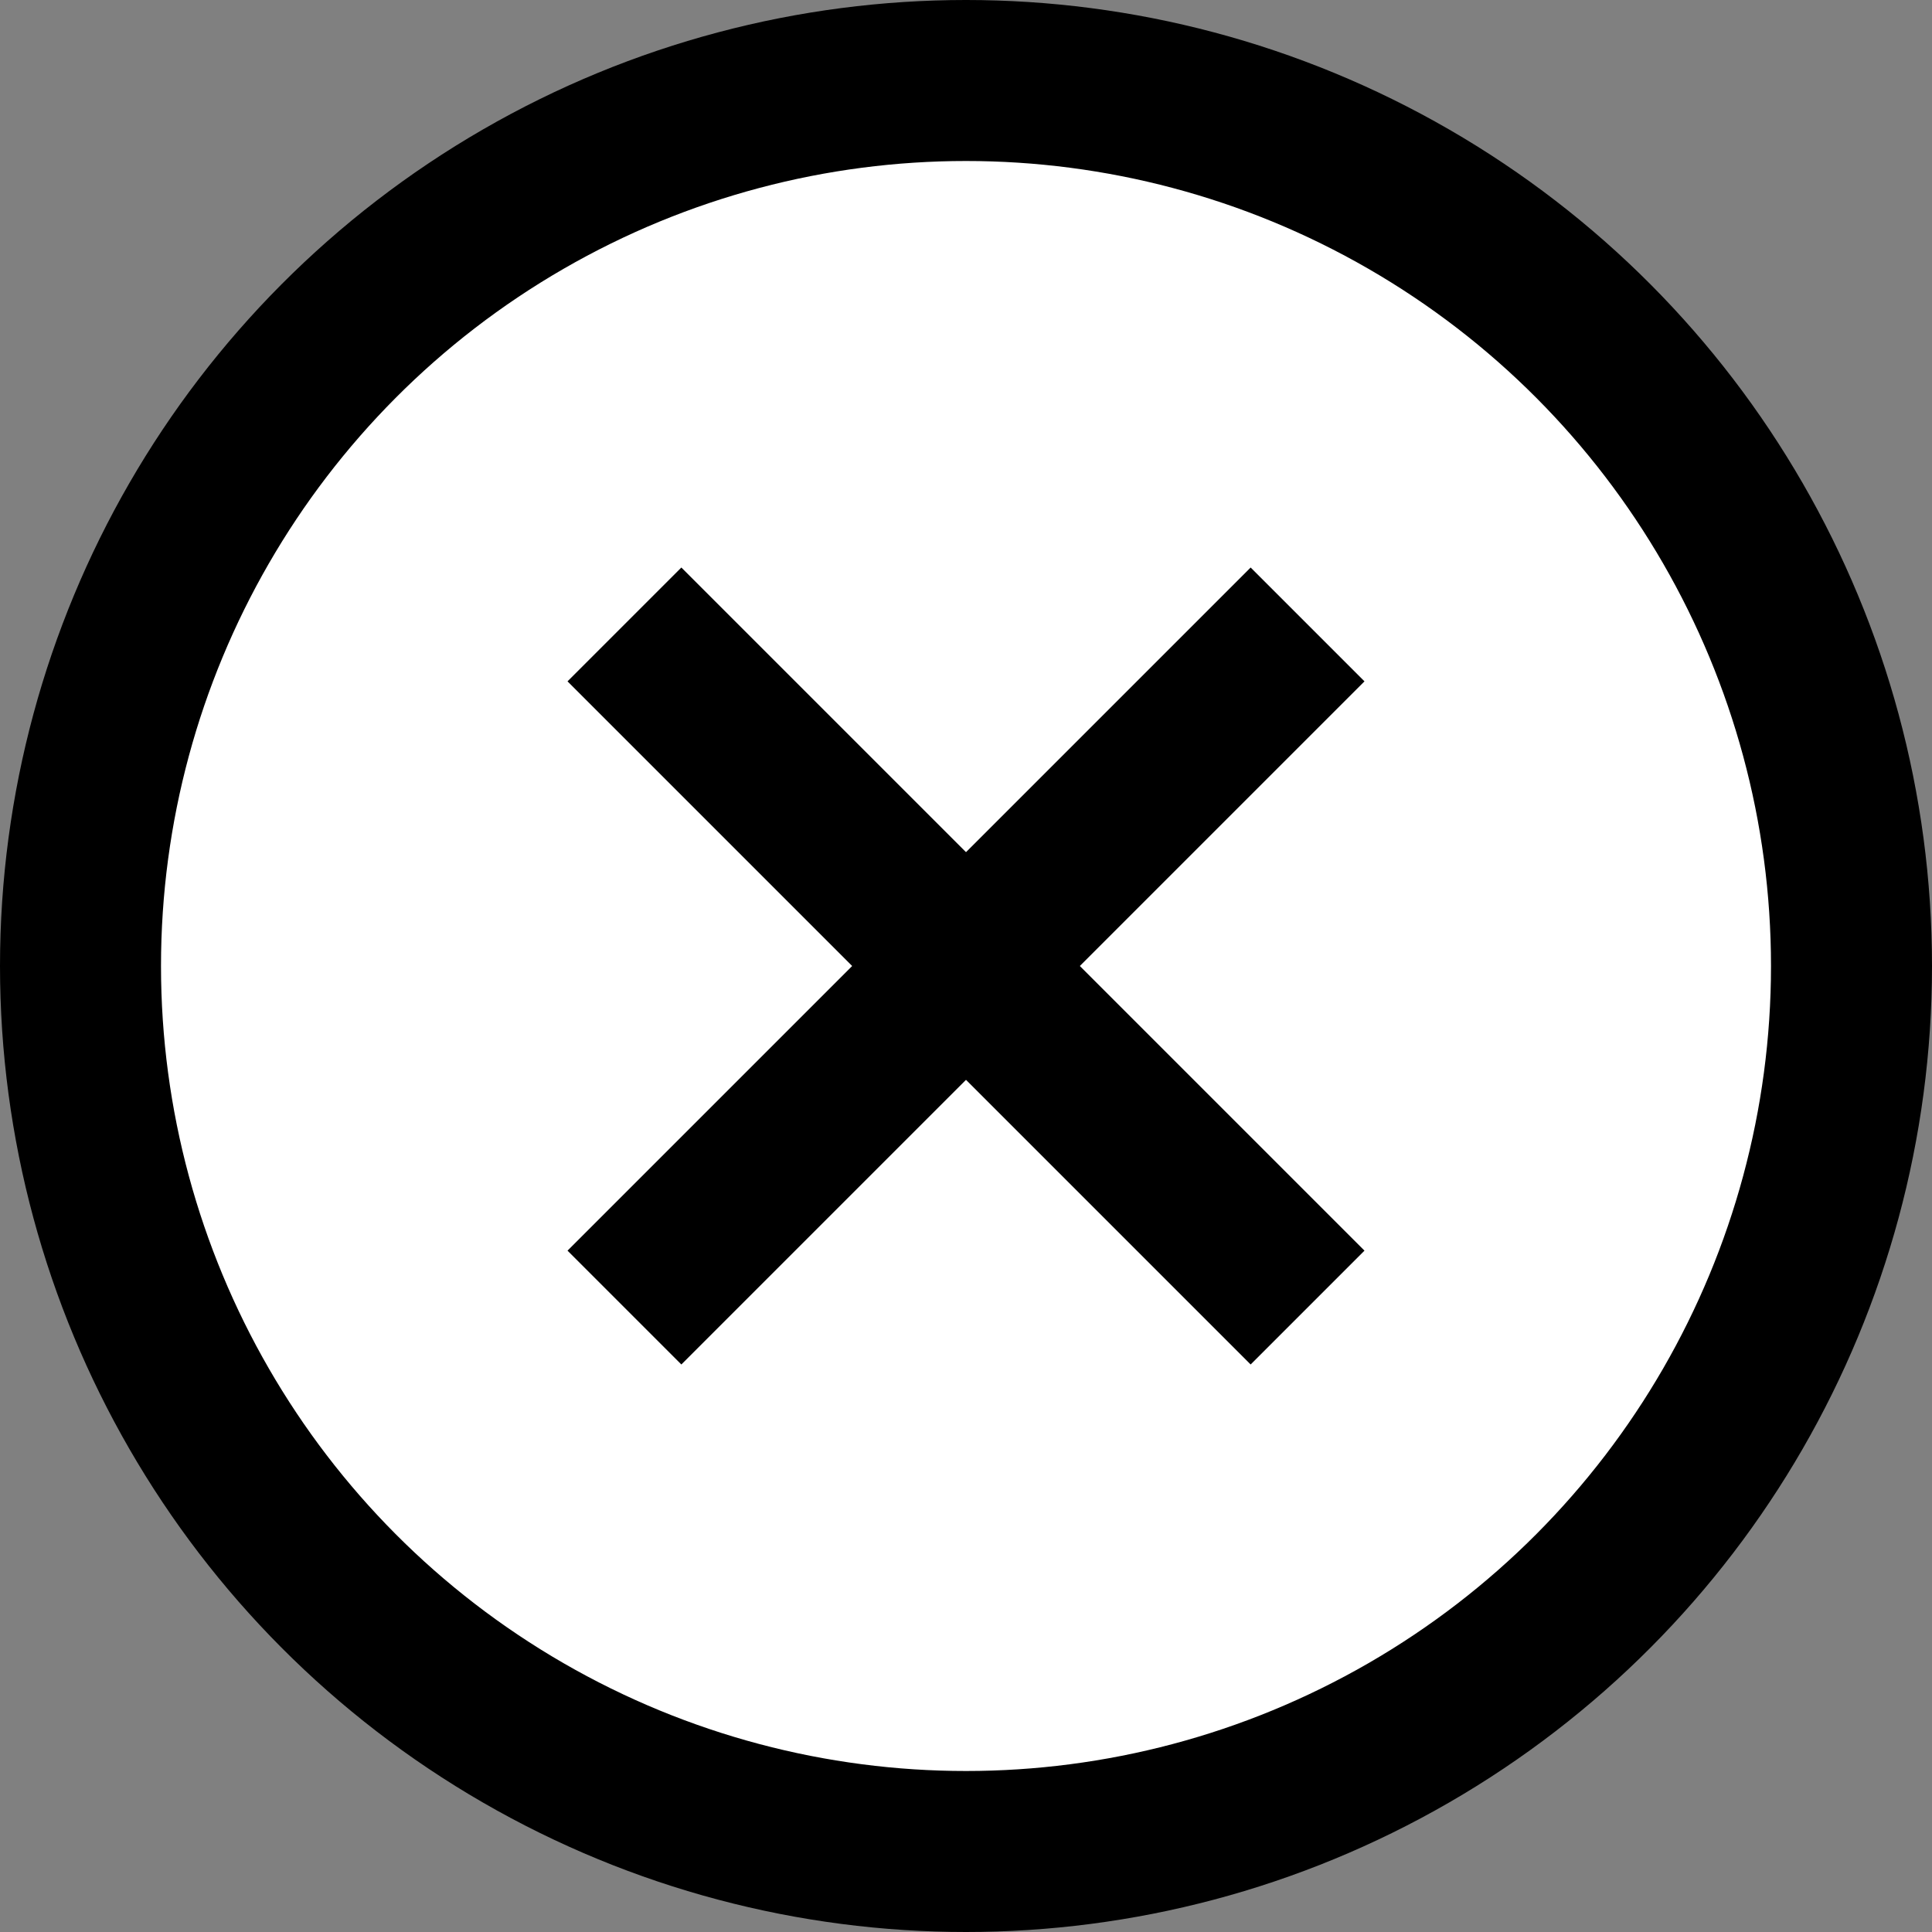
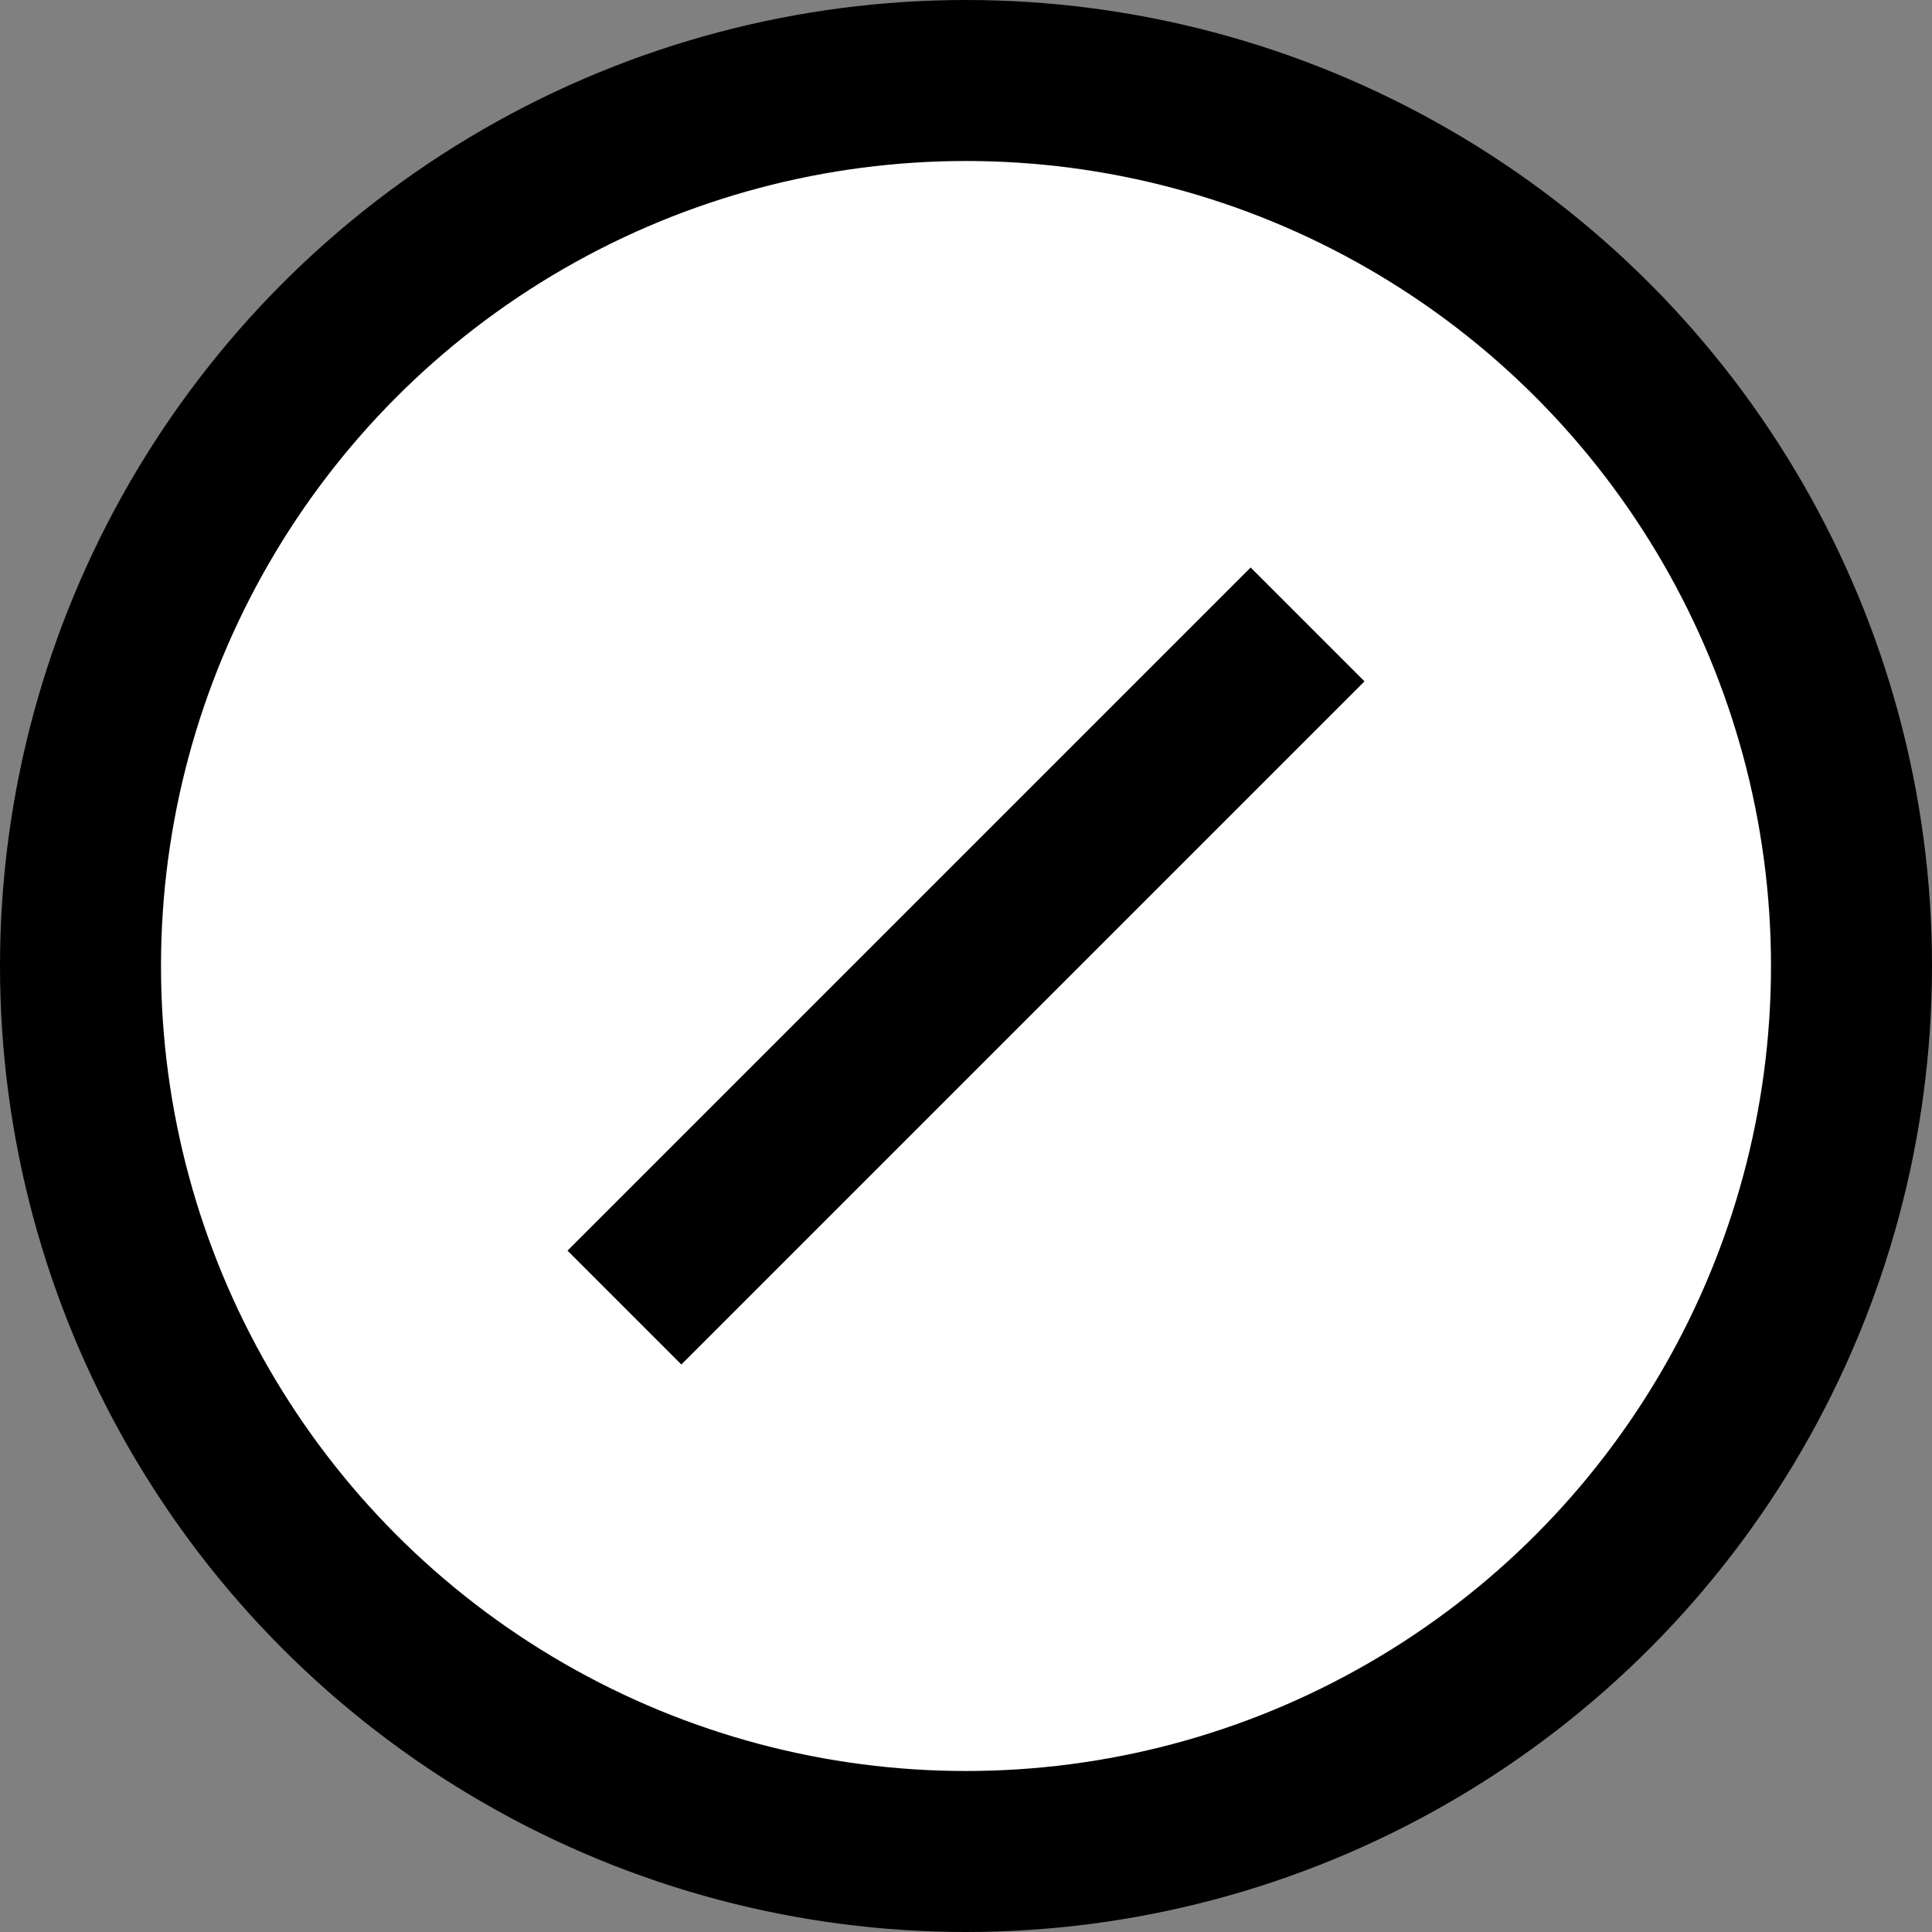
<svg xmlns="http://www.w3.org/2000/svg" width="24" height="24" viewBox="0 0 24 24" fill="none">
  <rect x="0" y="0" width="24" height="24" fill="#808080" stroke="none" />
  <circle cx="12" cy="12" r="11" fill="white" stroke="black" stroke-width="2" />
-   <path d="M7.757 7.757L16.243 16.243" stroke="black" stroke-width="2" />
  <path d="M16.243 7.757L7.757 16.243" stroke="black" stroke-width="2" />
</svg>